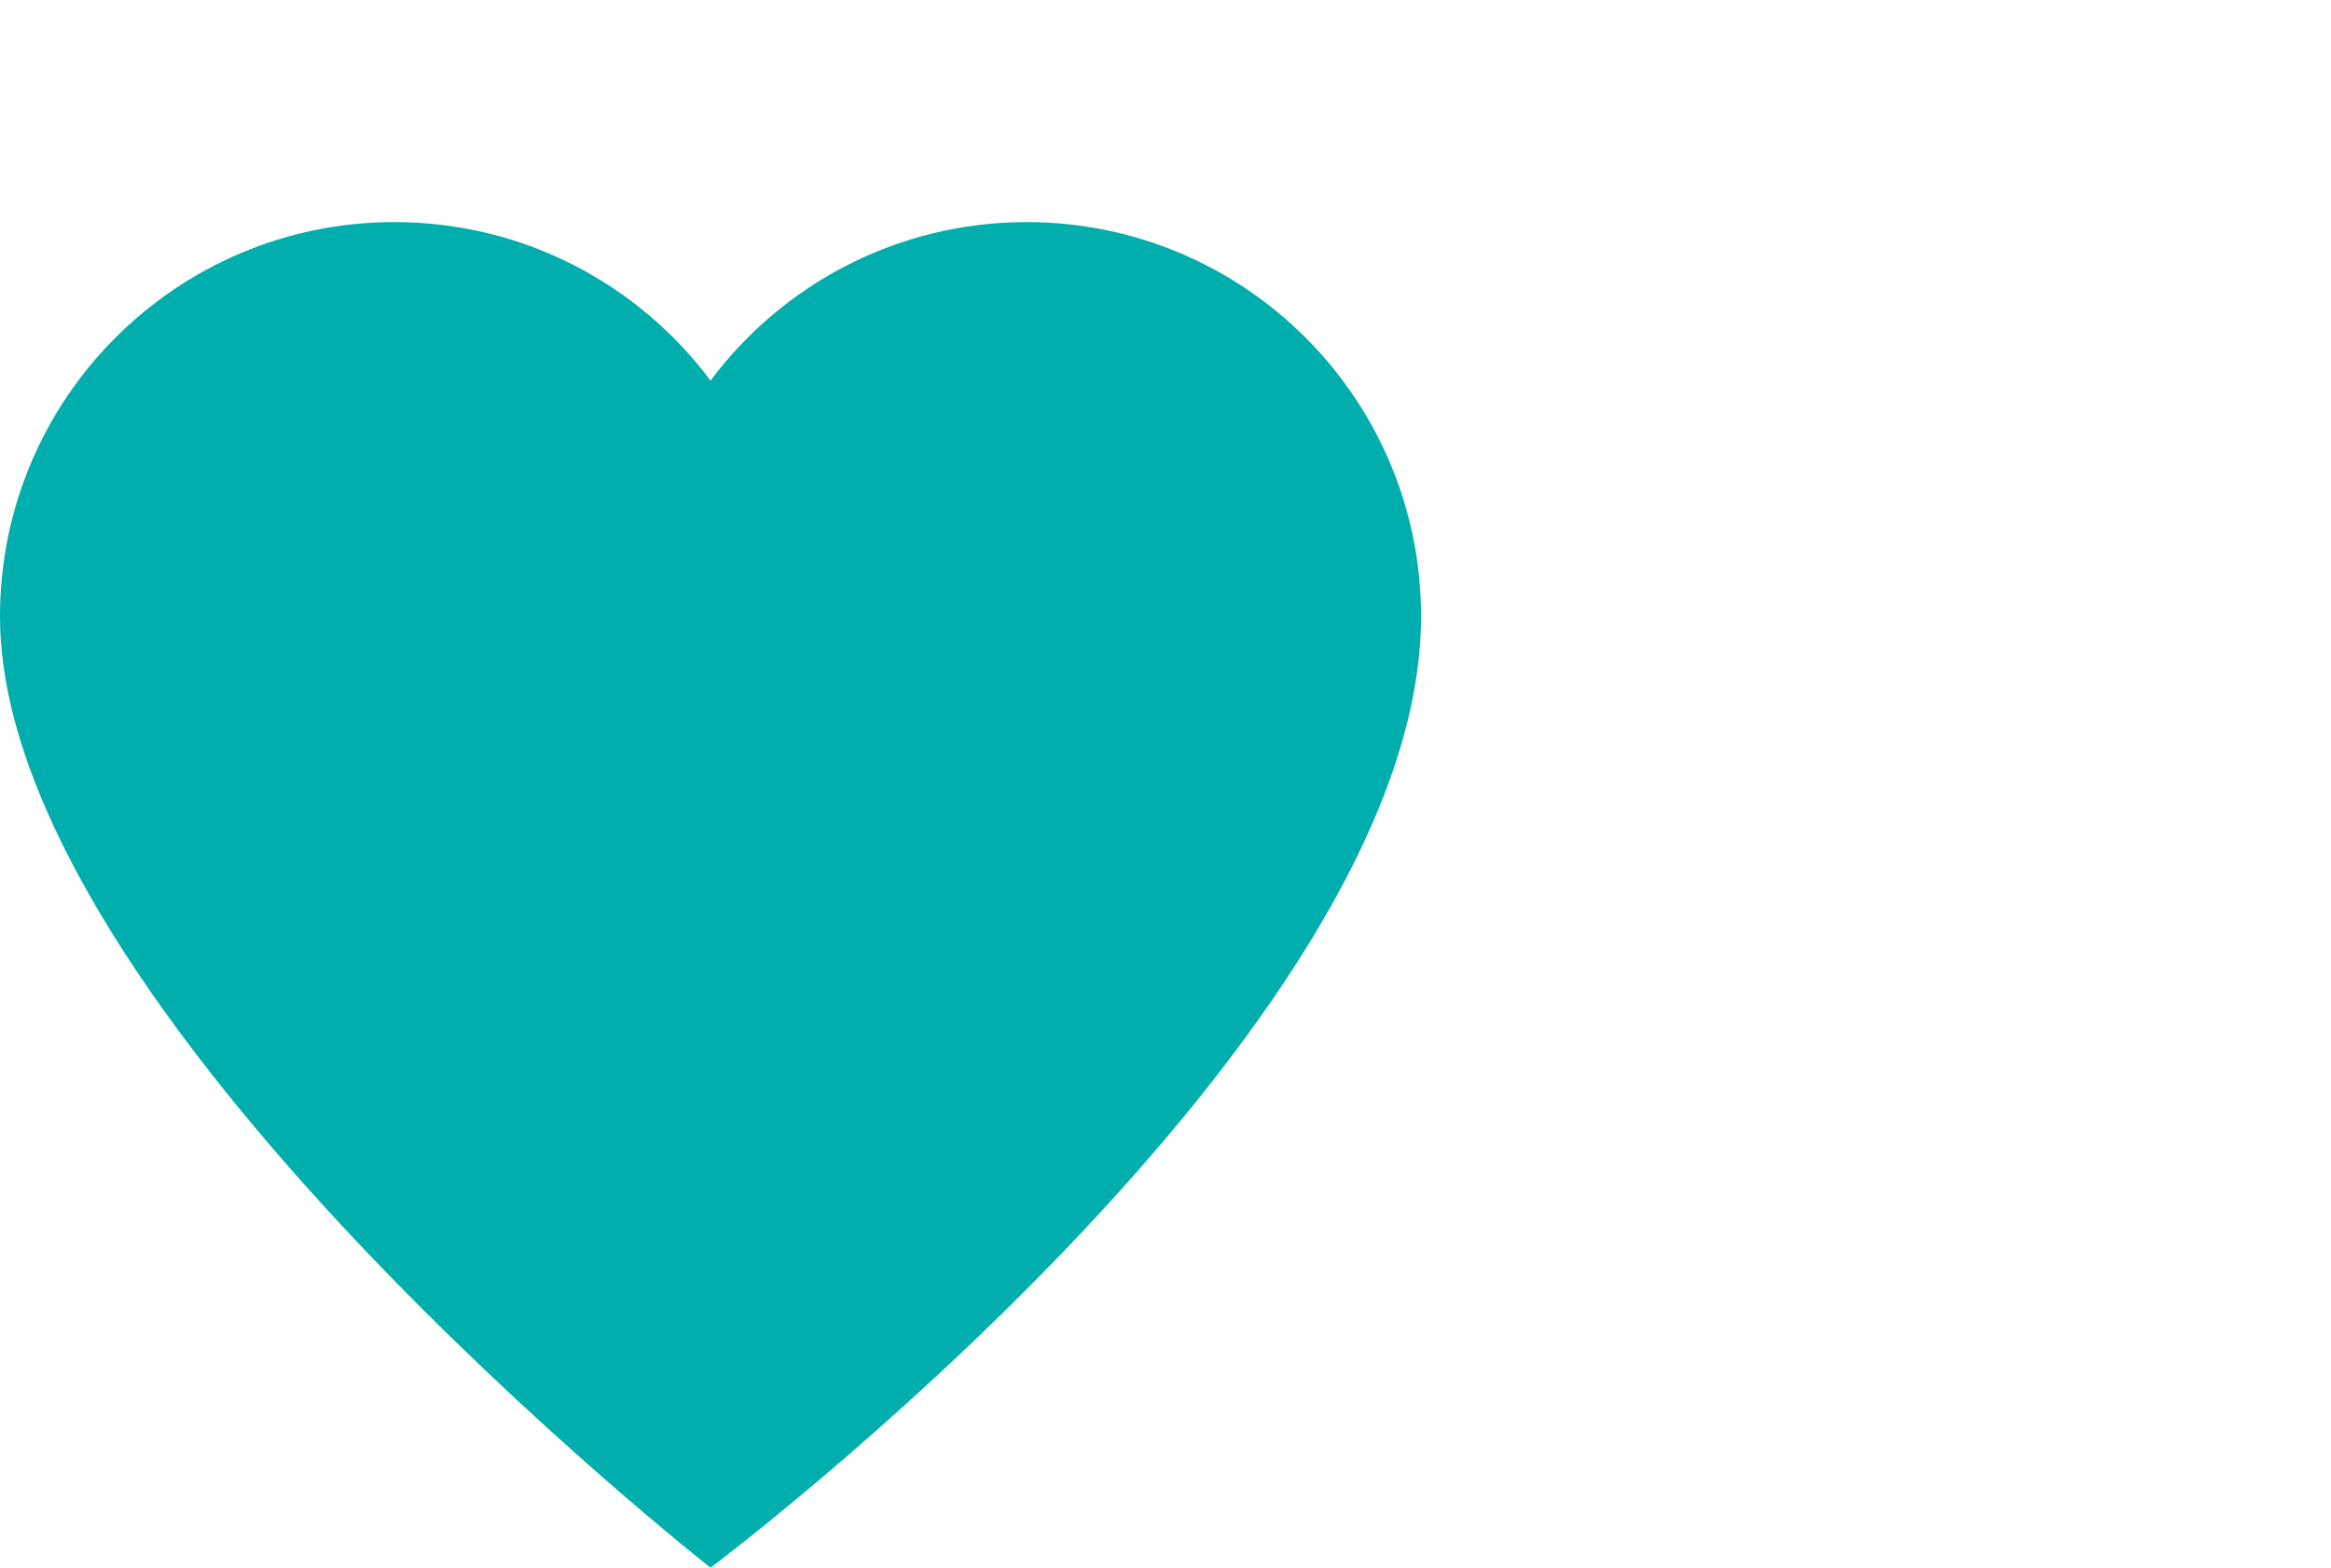
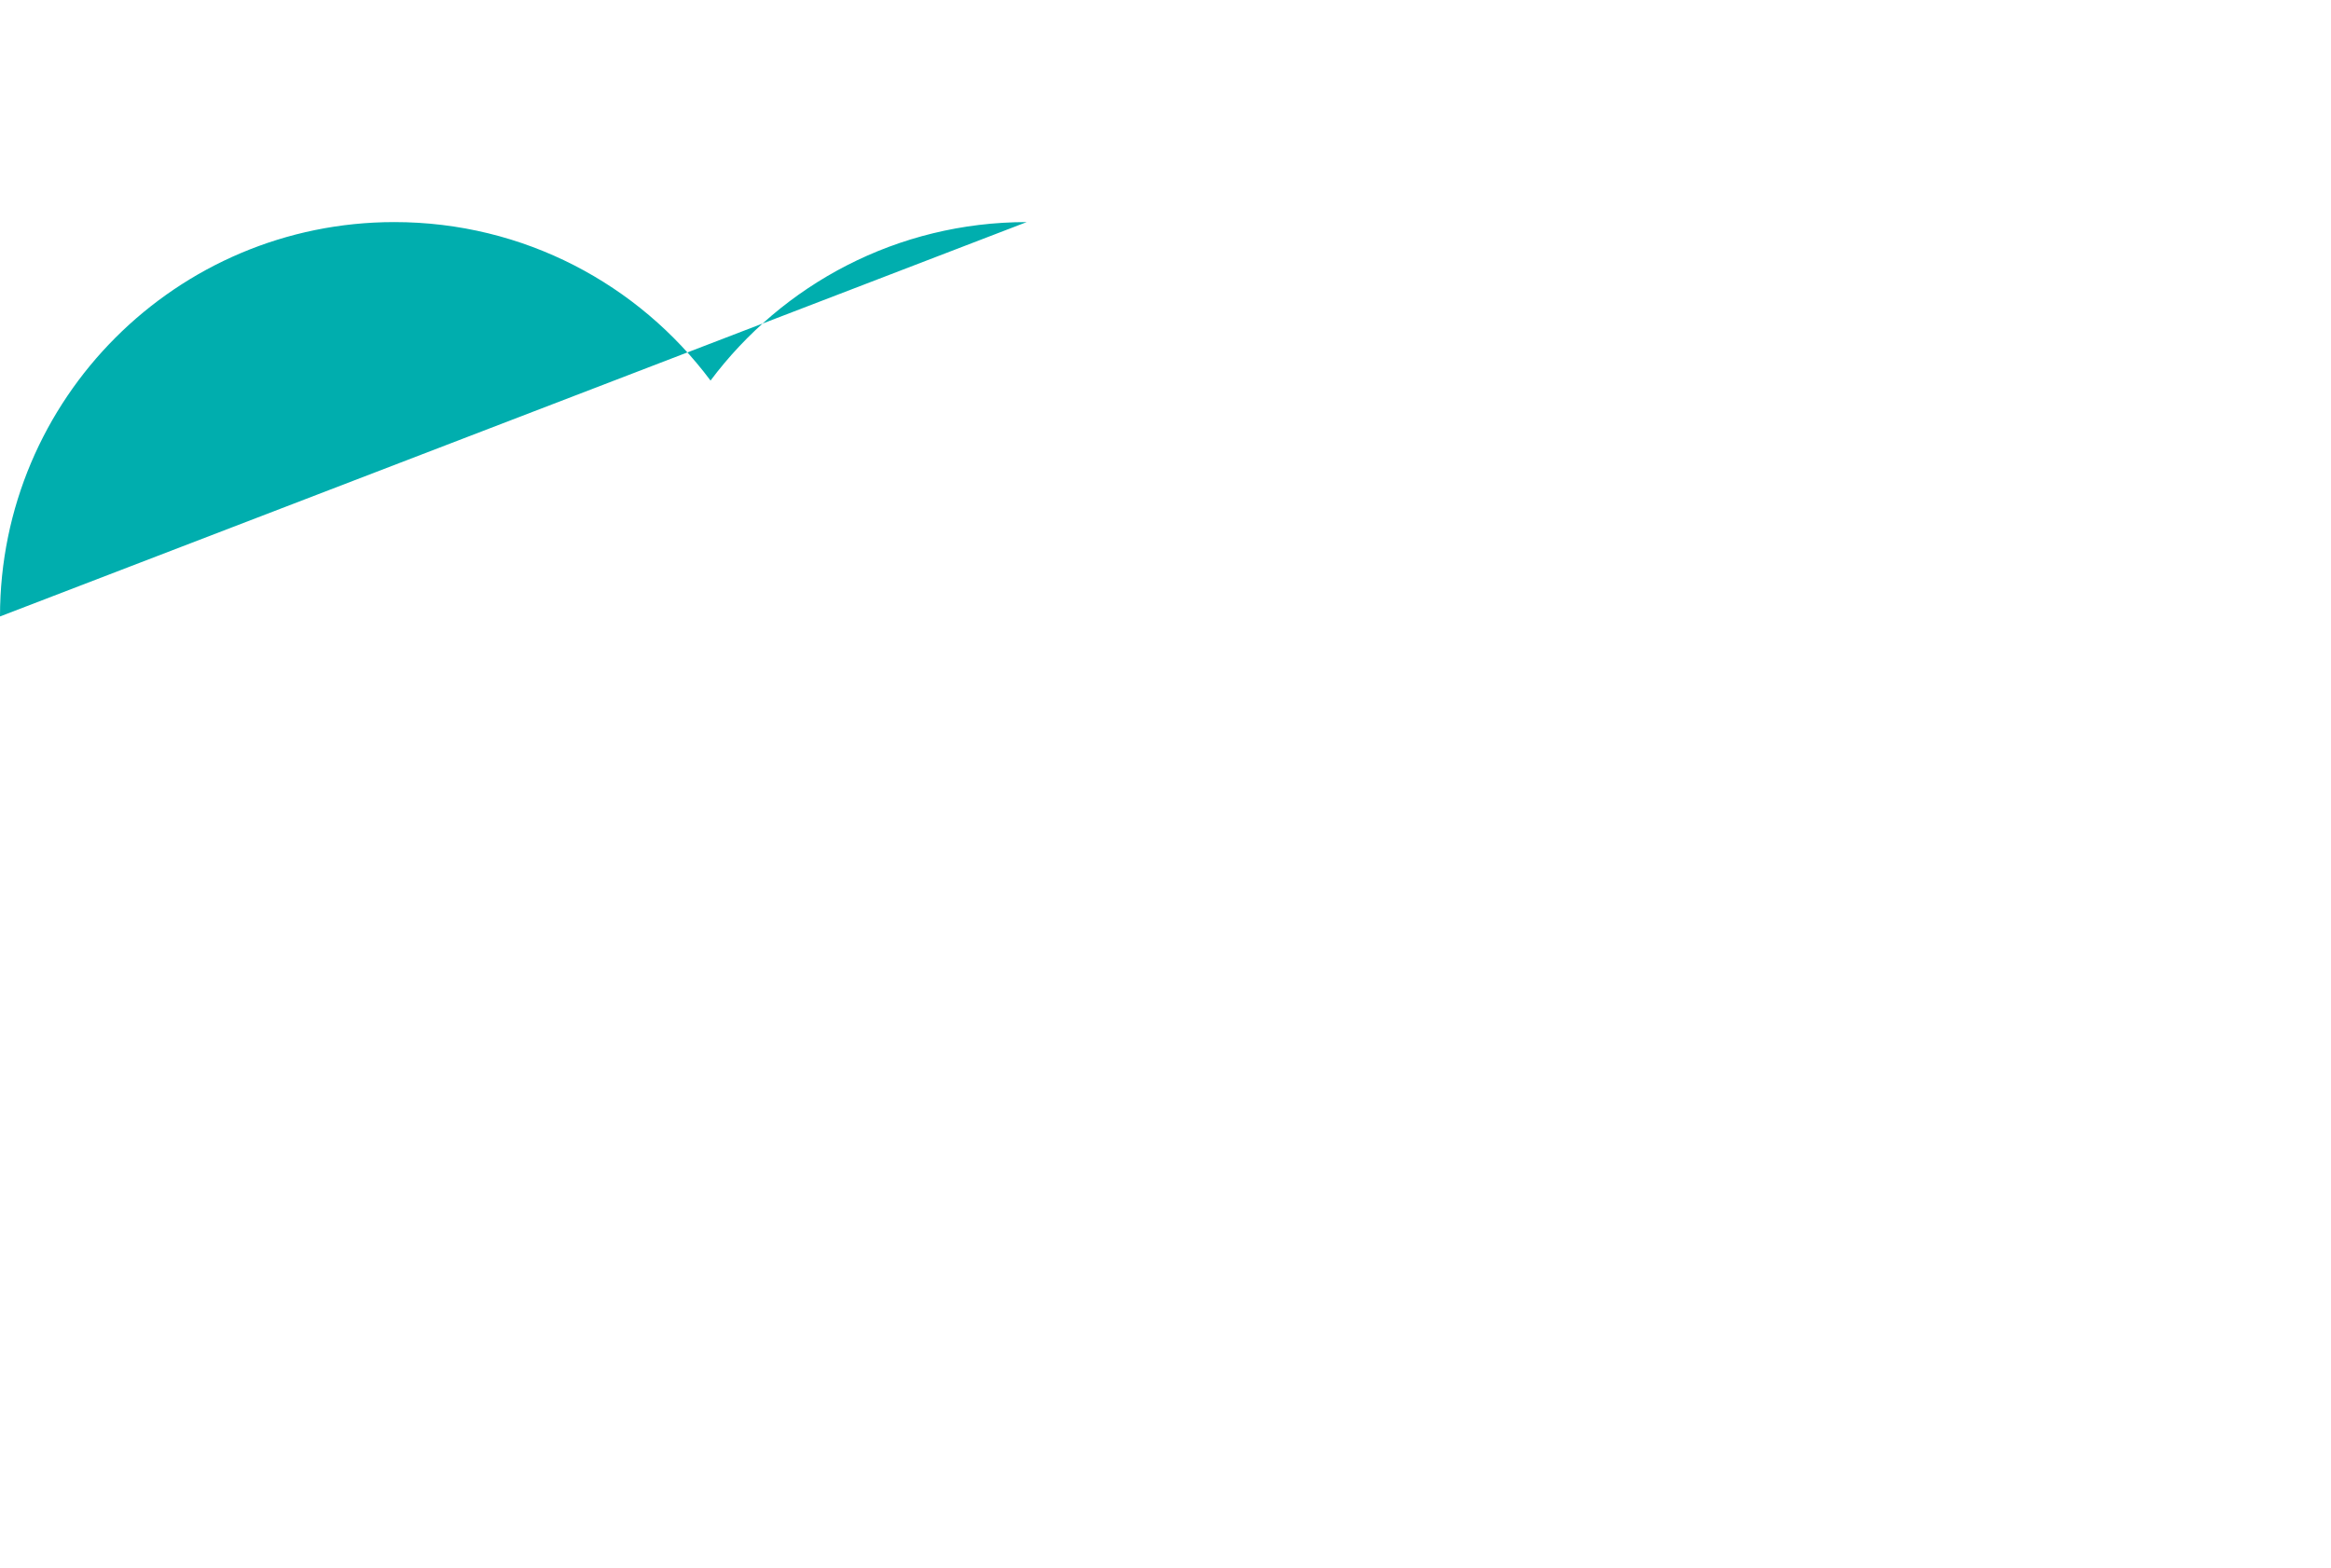
<svg xmlns="http://www.w3.org/2000/svg" id="Layer_1" version="1.1" viewBox="0 0 271.9 182.9">
  <defs>
    <style>
      .st0 {
        fill: #00aeae;
      }
    </style>
  </defs>
-   <path class="st0" d="M119.76,25.91c-15.09,0-28.49,7.27-36.88,18.49-8.39-11.23-21.78-18.49-36.88-18.49C20.6,25.91,0,46.51,0,71.92c0,46.01,82.88,110.98,82.88,110.98,0,0,82.88-62.12,82.88-110.98,0-25.41-20.6-46.01-46.01-46.01Z" />
+   <path class="st0" d="M119.76,25.91c-15.09,0-28.49,7.27-36.88,18.49-8.39-11.23-21.78-18.49-36.88-18.49C20.6,25.91,0,46.51,0,71.92Z" />
</svg>